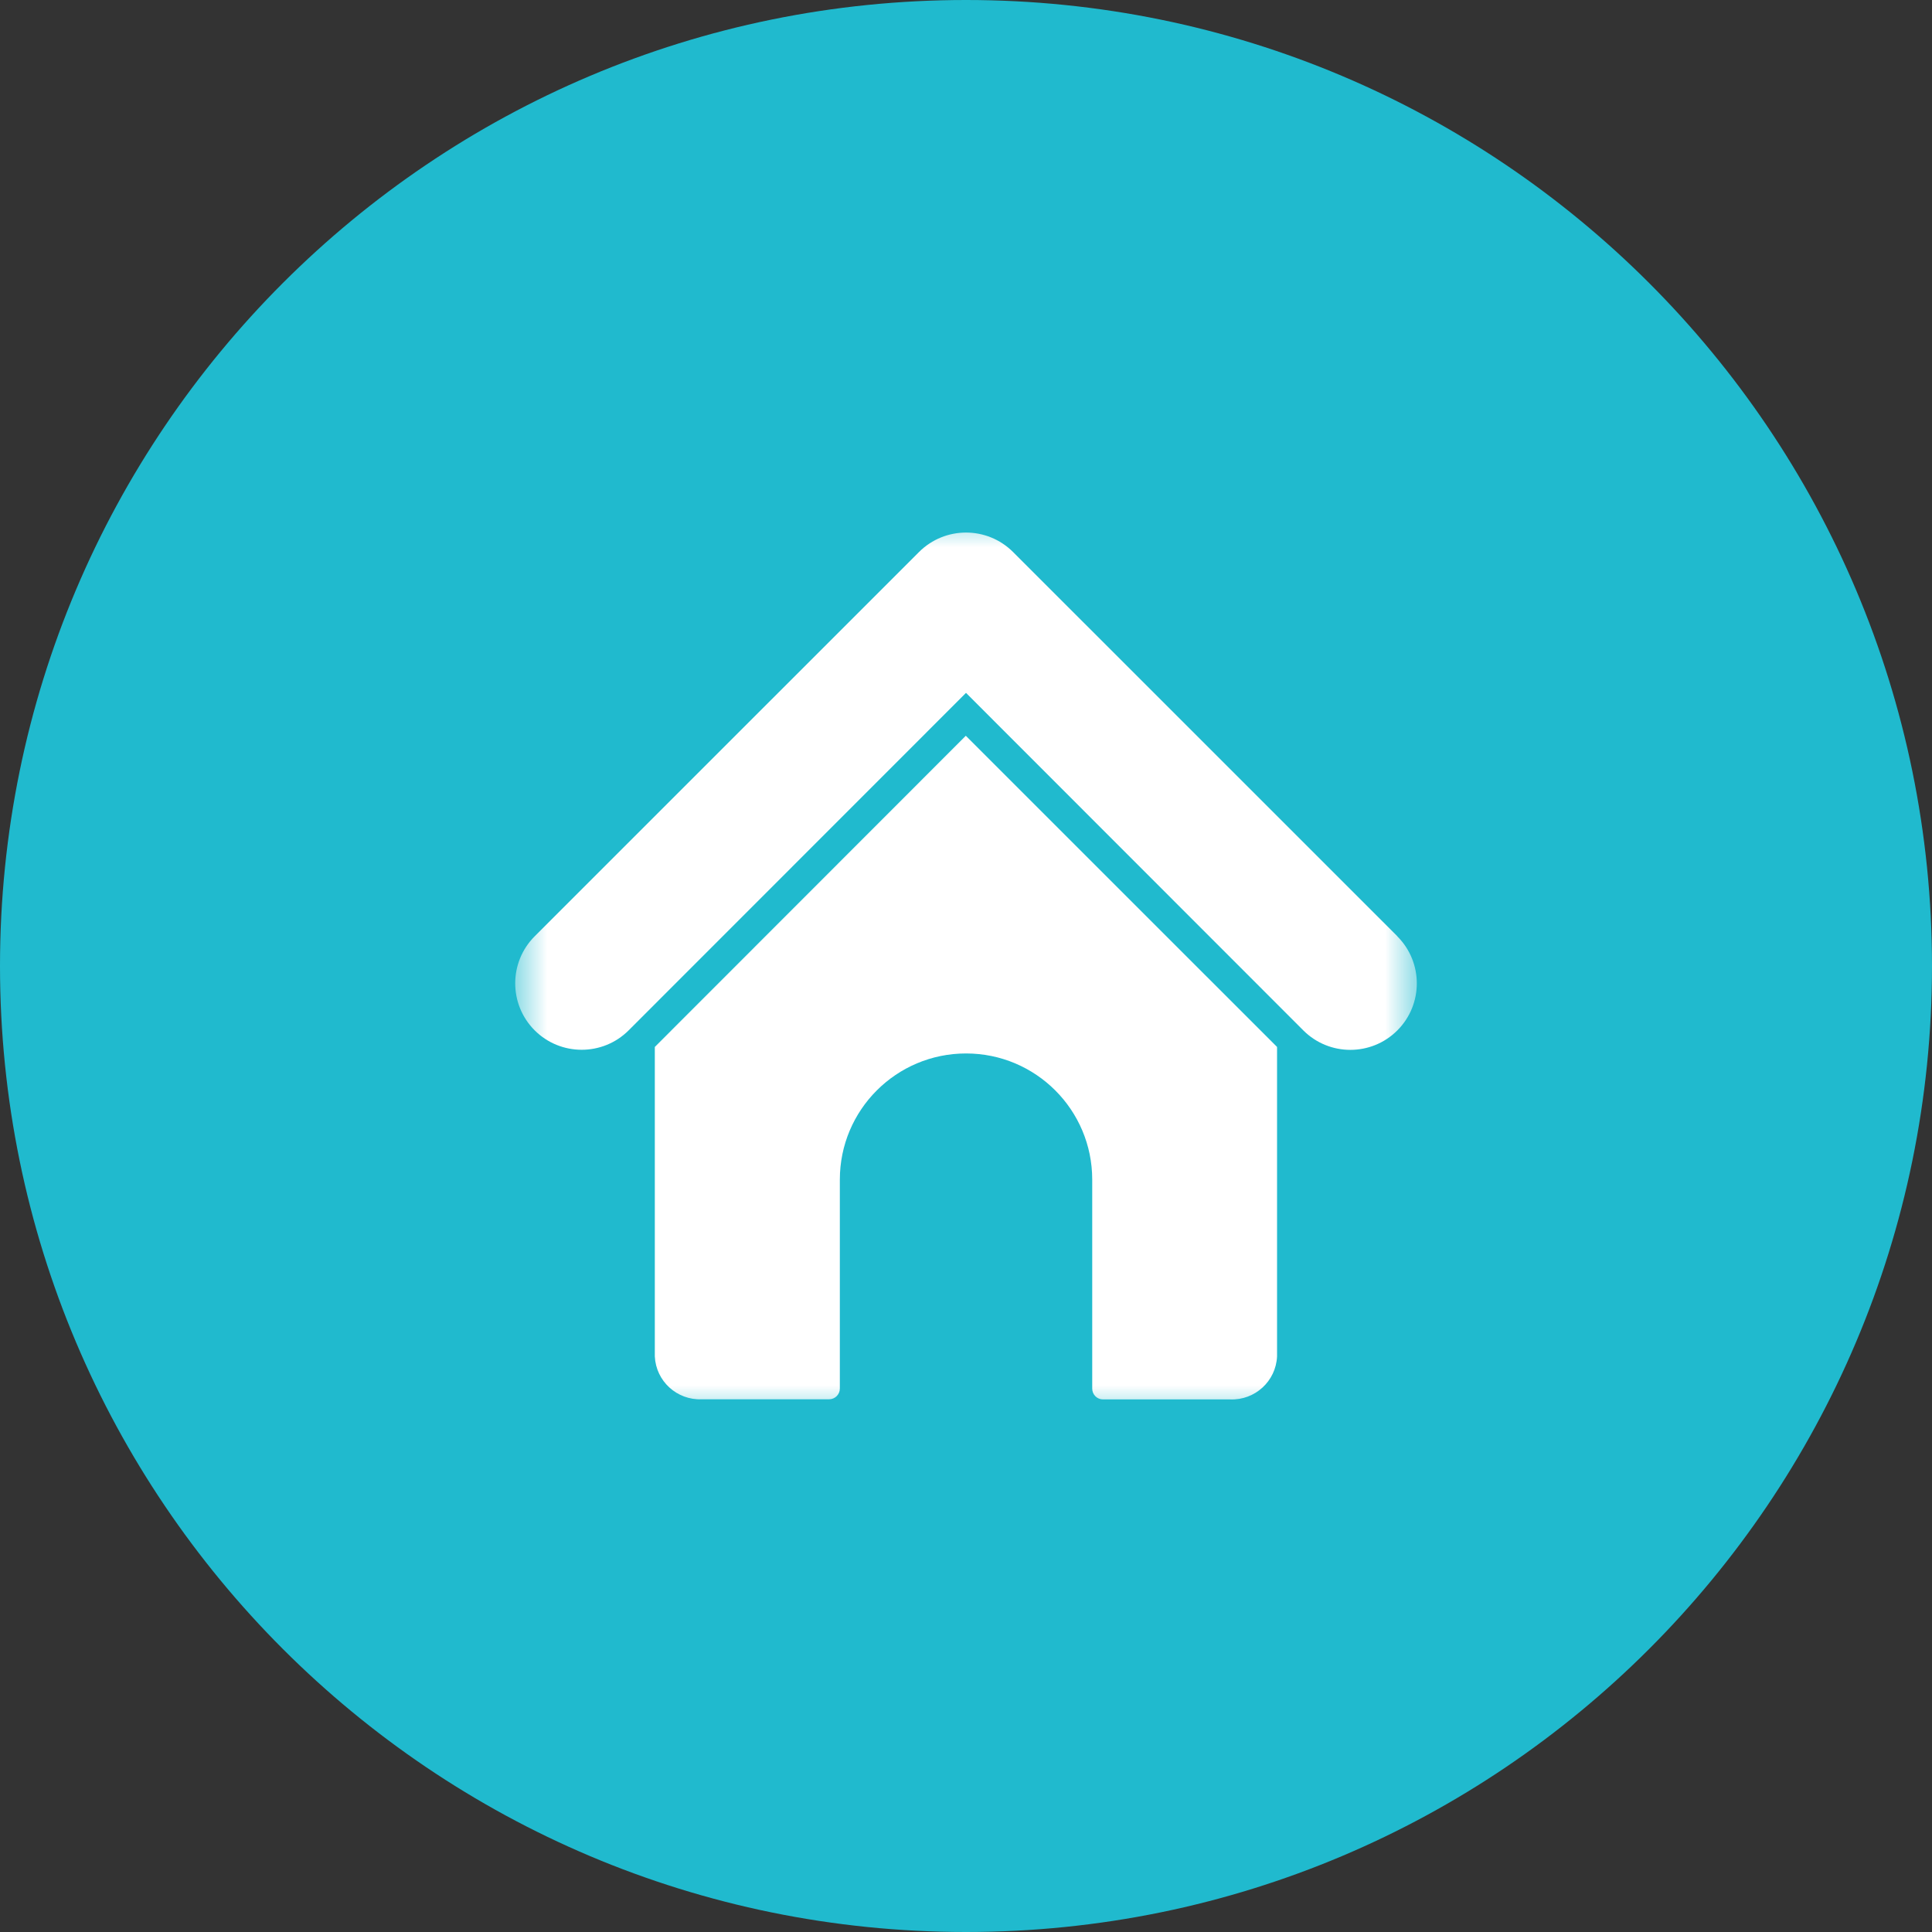
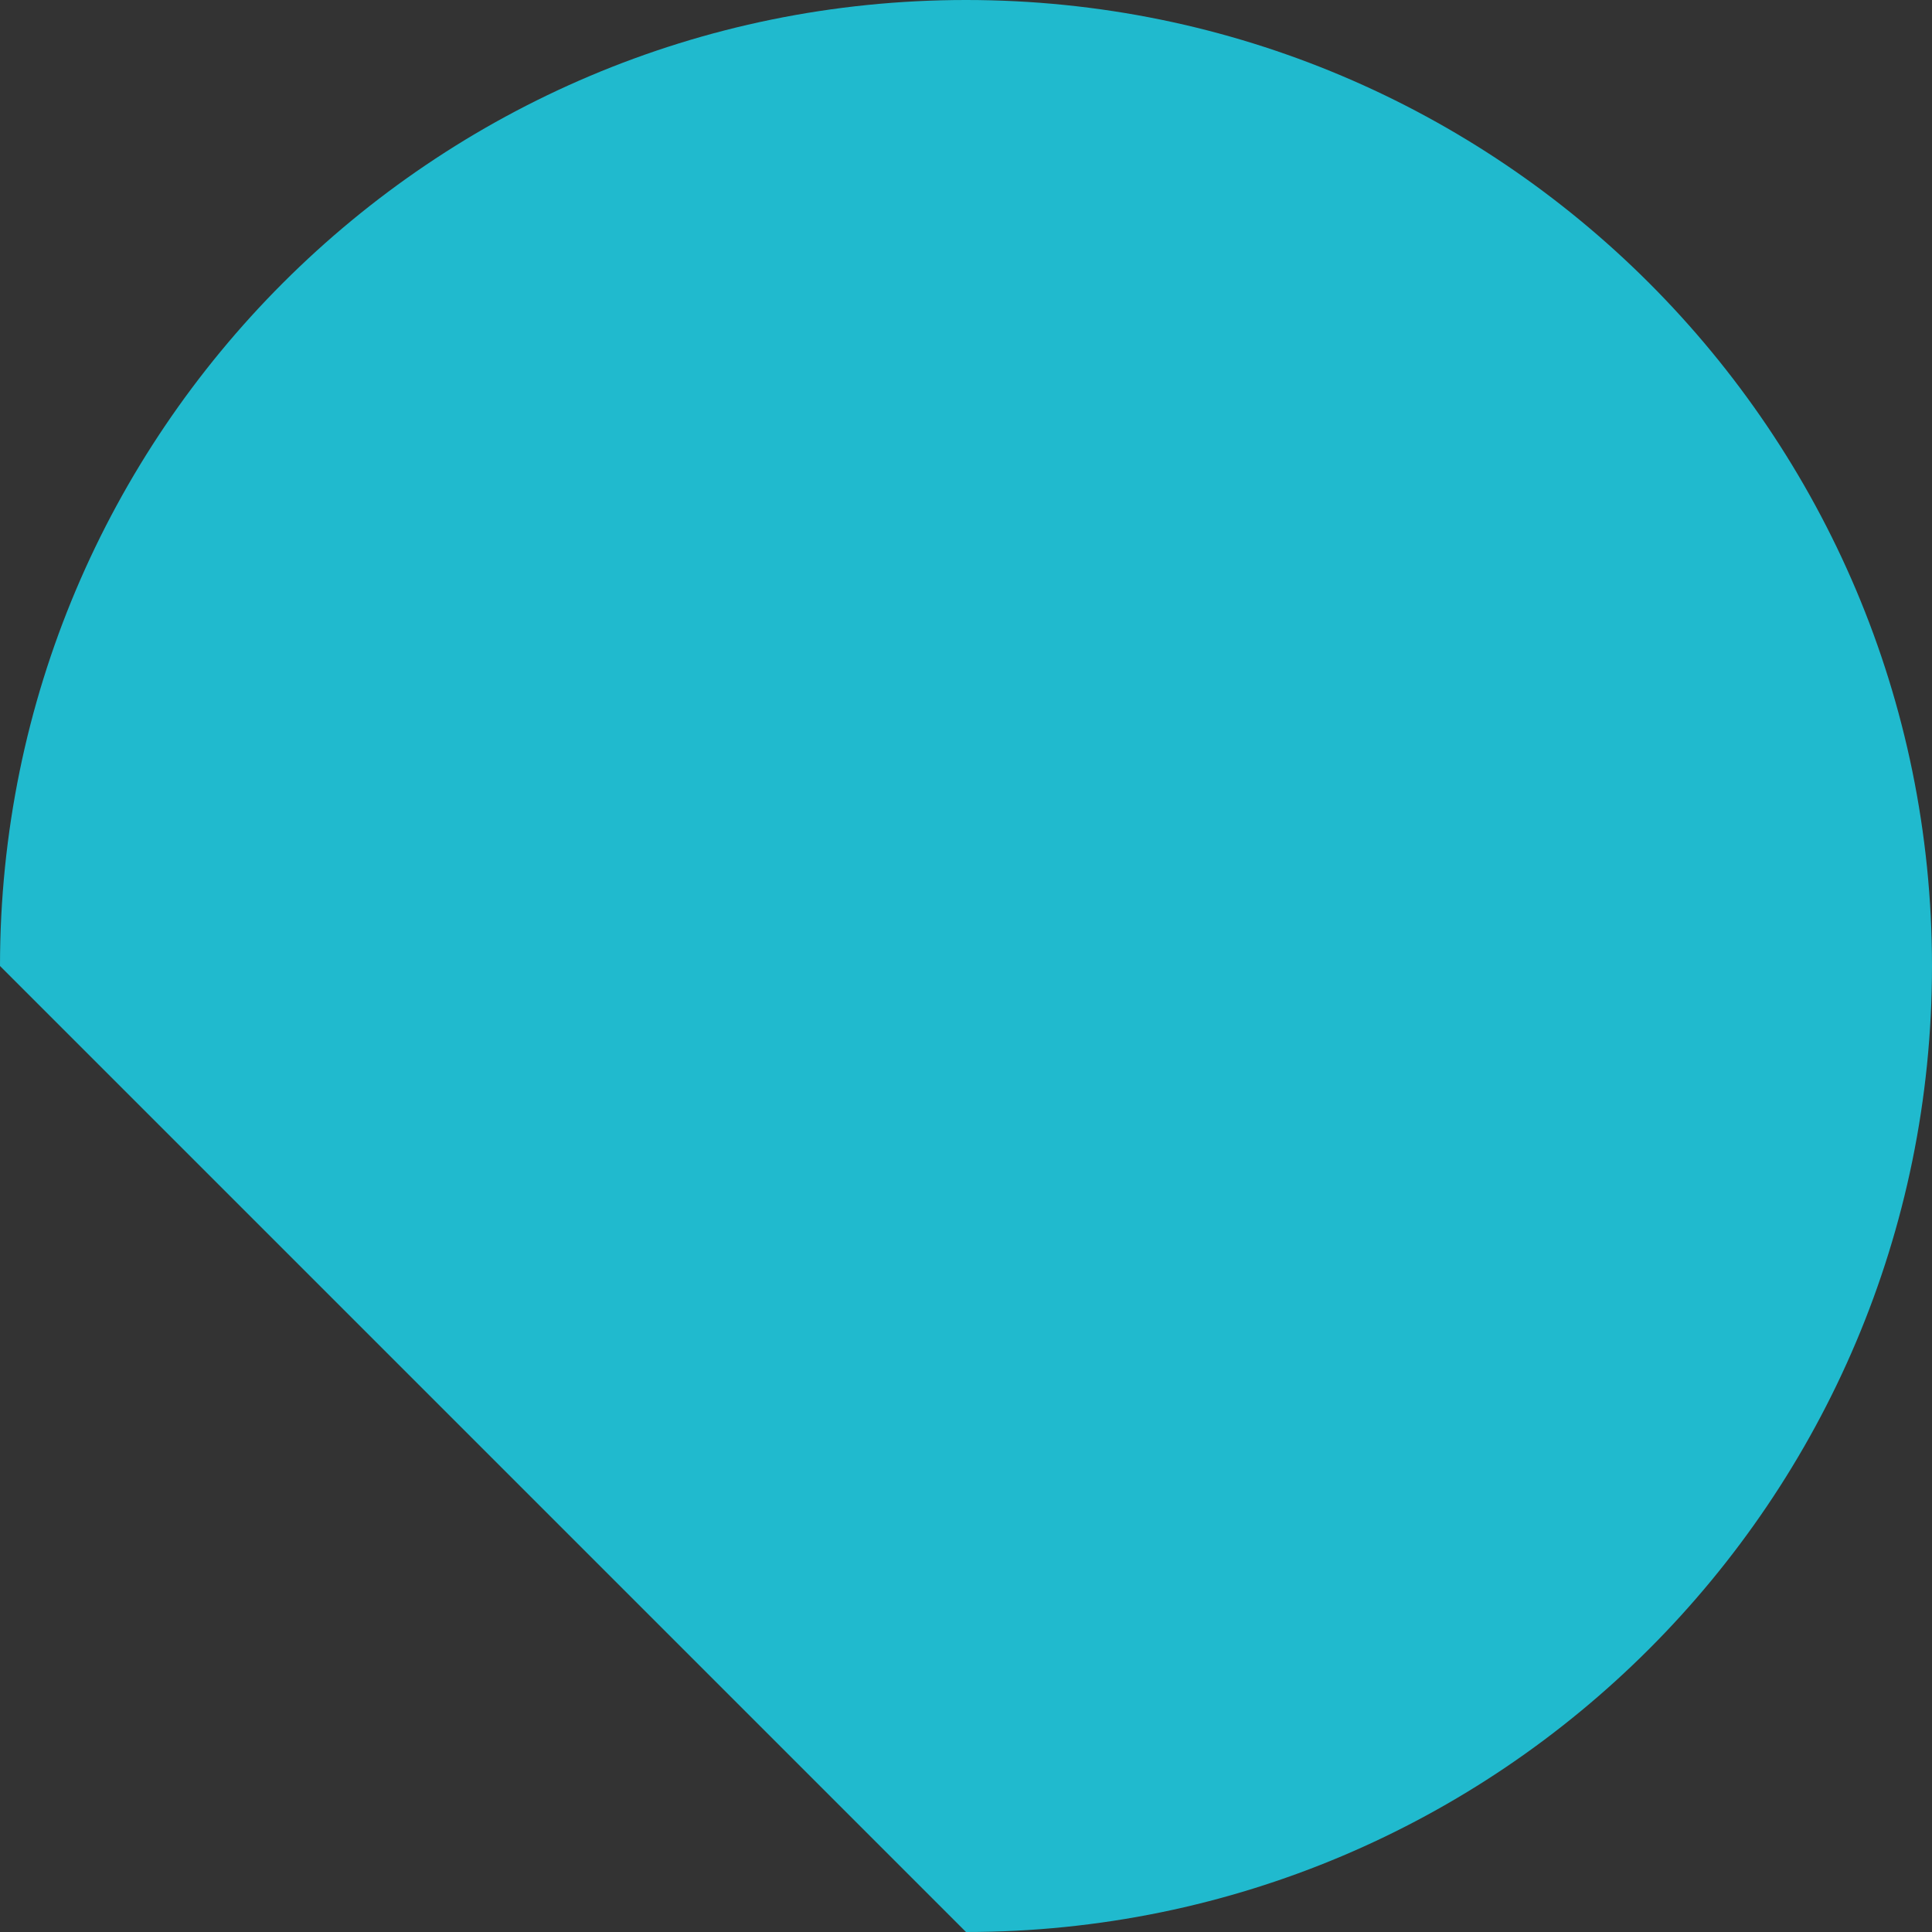
<svg xmlns="http://www.w3.org/2000/svg" width="30" height="30" viewBox="0 0 30 30" fill="none">
  <rect x="0" y="0" width="30" height="30" fill="#333333" stroke="none" />
  <g clip-path="url(#clip0_2086_158)">
-     <path d="M15 30C23.284 30 30 23.284 30 15C30 6.716 23.284 0 15 0C6.716 0 0 6.716 0 15C0 23.284 6.716 30 15 30Z" fill="#20BACE" />
+     <path d="M15 30C23.284 30 30 23.284 30 15C30 6.716 23.284 0 15 0C6.716 0 0 6.716 0 15Z" fill="#20BACE" />
    <mask id="mask0_2086_158" style="mask-type:luminance" maskUnits="userSpaceOnUse" x="8" y="8" width="14" height="14">
-       <path d="M22 8H8V22H22V8Z" fill="white" />
-     </mask>
+       </mask>
    <g mask="url(#mask0_2086_158)">
      <path d="M21.698 14.54V14.538L15.73 8.571C15.327 8.169 14.674 8.169 14.271 8.571L8.303 14.538C7.9 14.941 7.899 15.594 8.301 15.998C8.704 16.401 9.358 16.402 9.761 16L15 10.759L20.238 16C20.641 16.403 21.295 16.403 21.698 16C22.101 15.597 22.101 14.943 21.698 14.54Z" fill="white" />
-       <path d="M14.997 11.425L10.168 16.257V21.062C10.186 21.446 10.51 21.743 10.895 21.728H12.874C12.966 21.728 13.041 21.654 13.041 21.561V18.317C13.041 17.235 13.918 16.358 15.001 16.358C16.083 16.358 16.96 17.235 16.96 18.317V21.563C16.96 21.655 17.035 21.73 17.127 21.73H19.103C19.487 21.745 19.812 21.447 19.83 21.063V16.257L14.997 11.425Z" fill="white" />
    </g>
  </g>
  <defs>
    <clipPath id="clip0_2086_158">
      <rect width="30" height="30" fill="white" />
    </clipPath>
  </defs>
</svg>